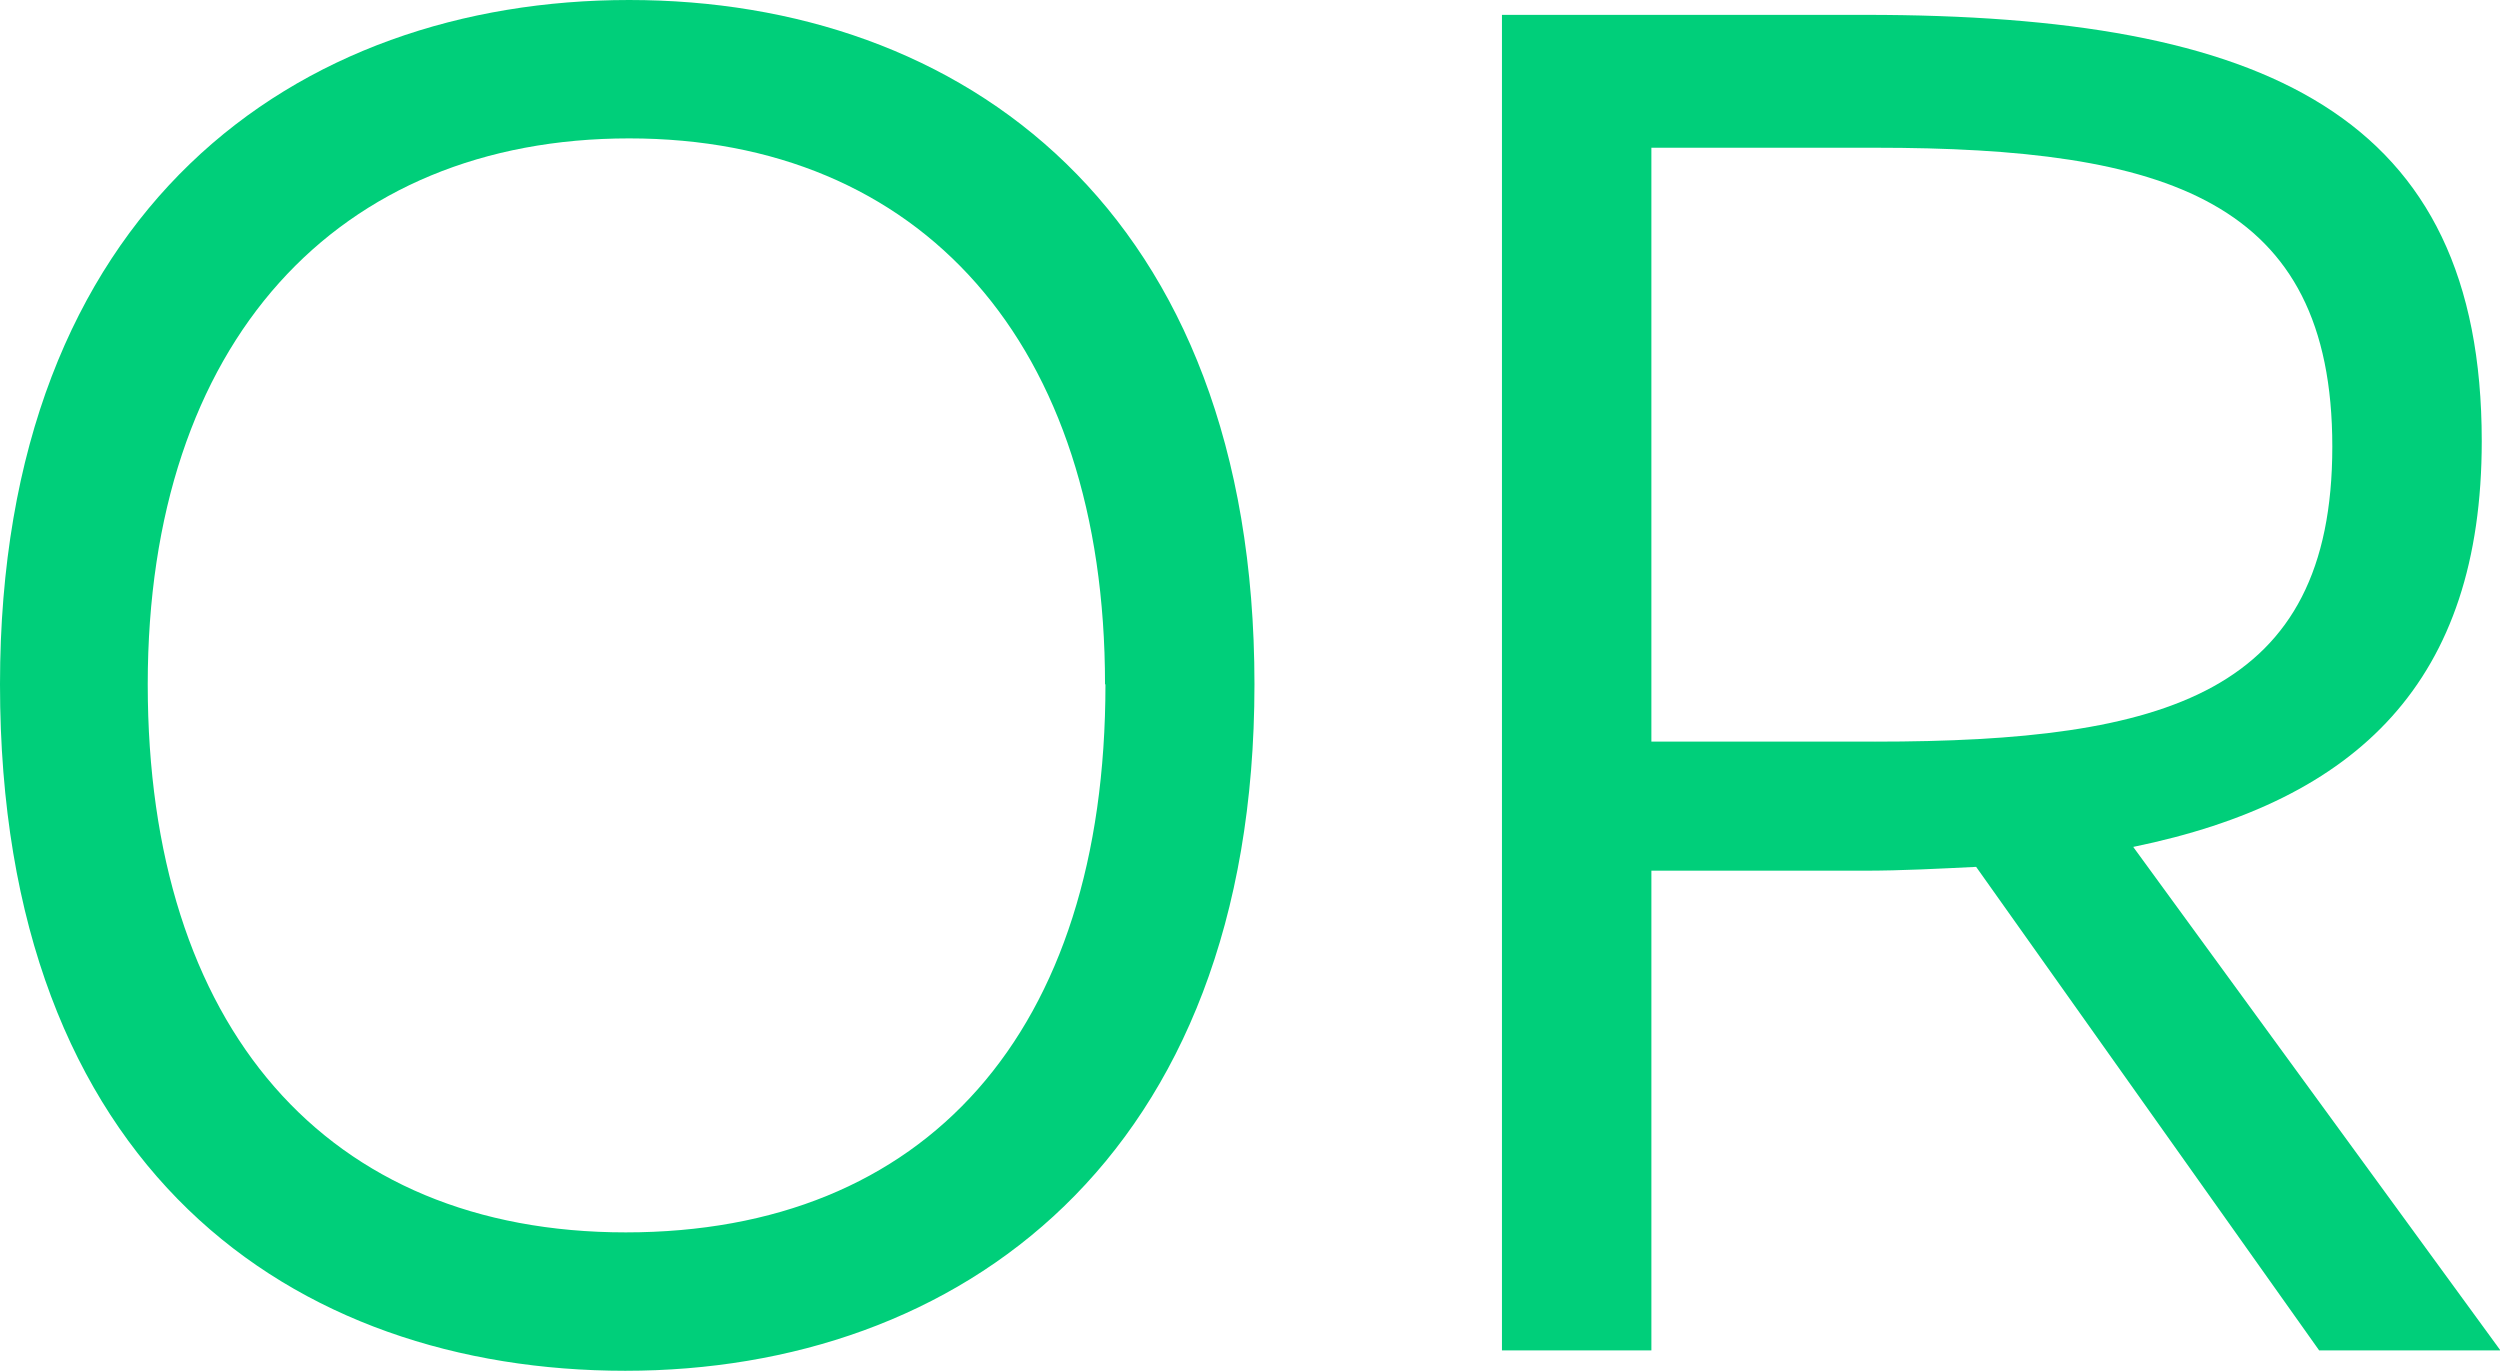
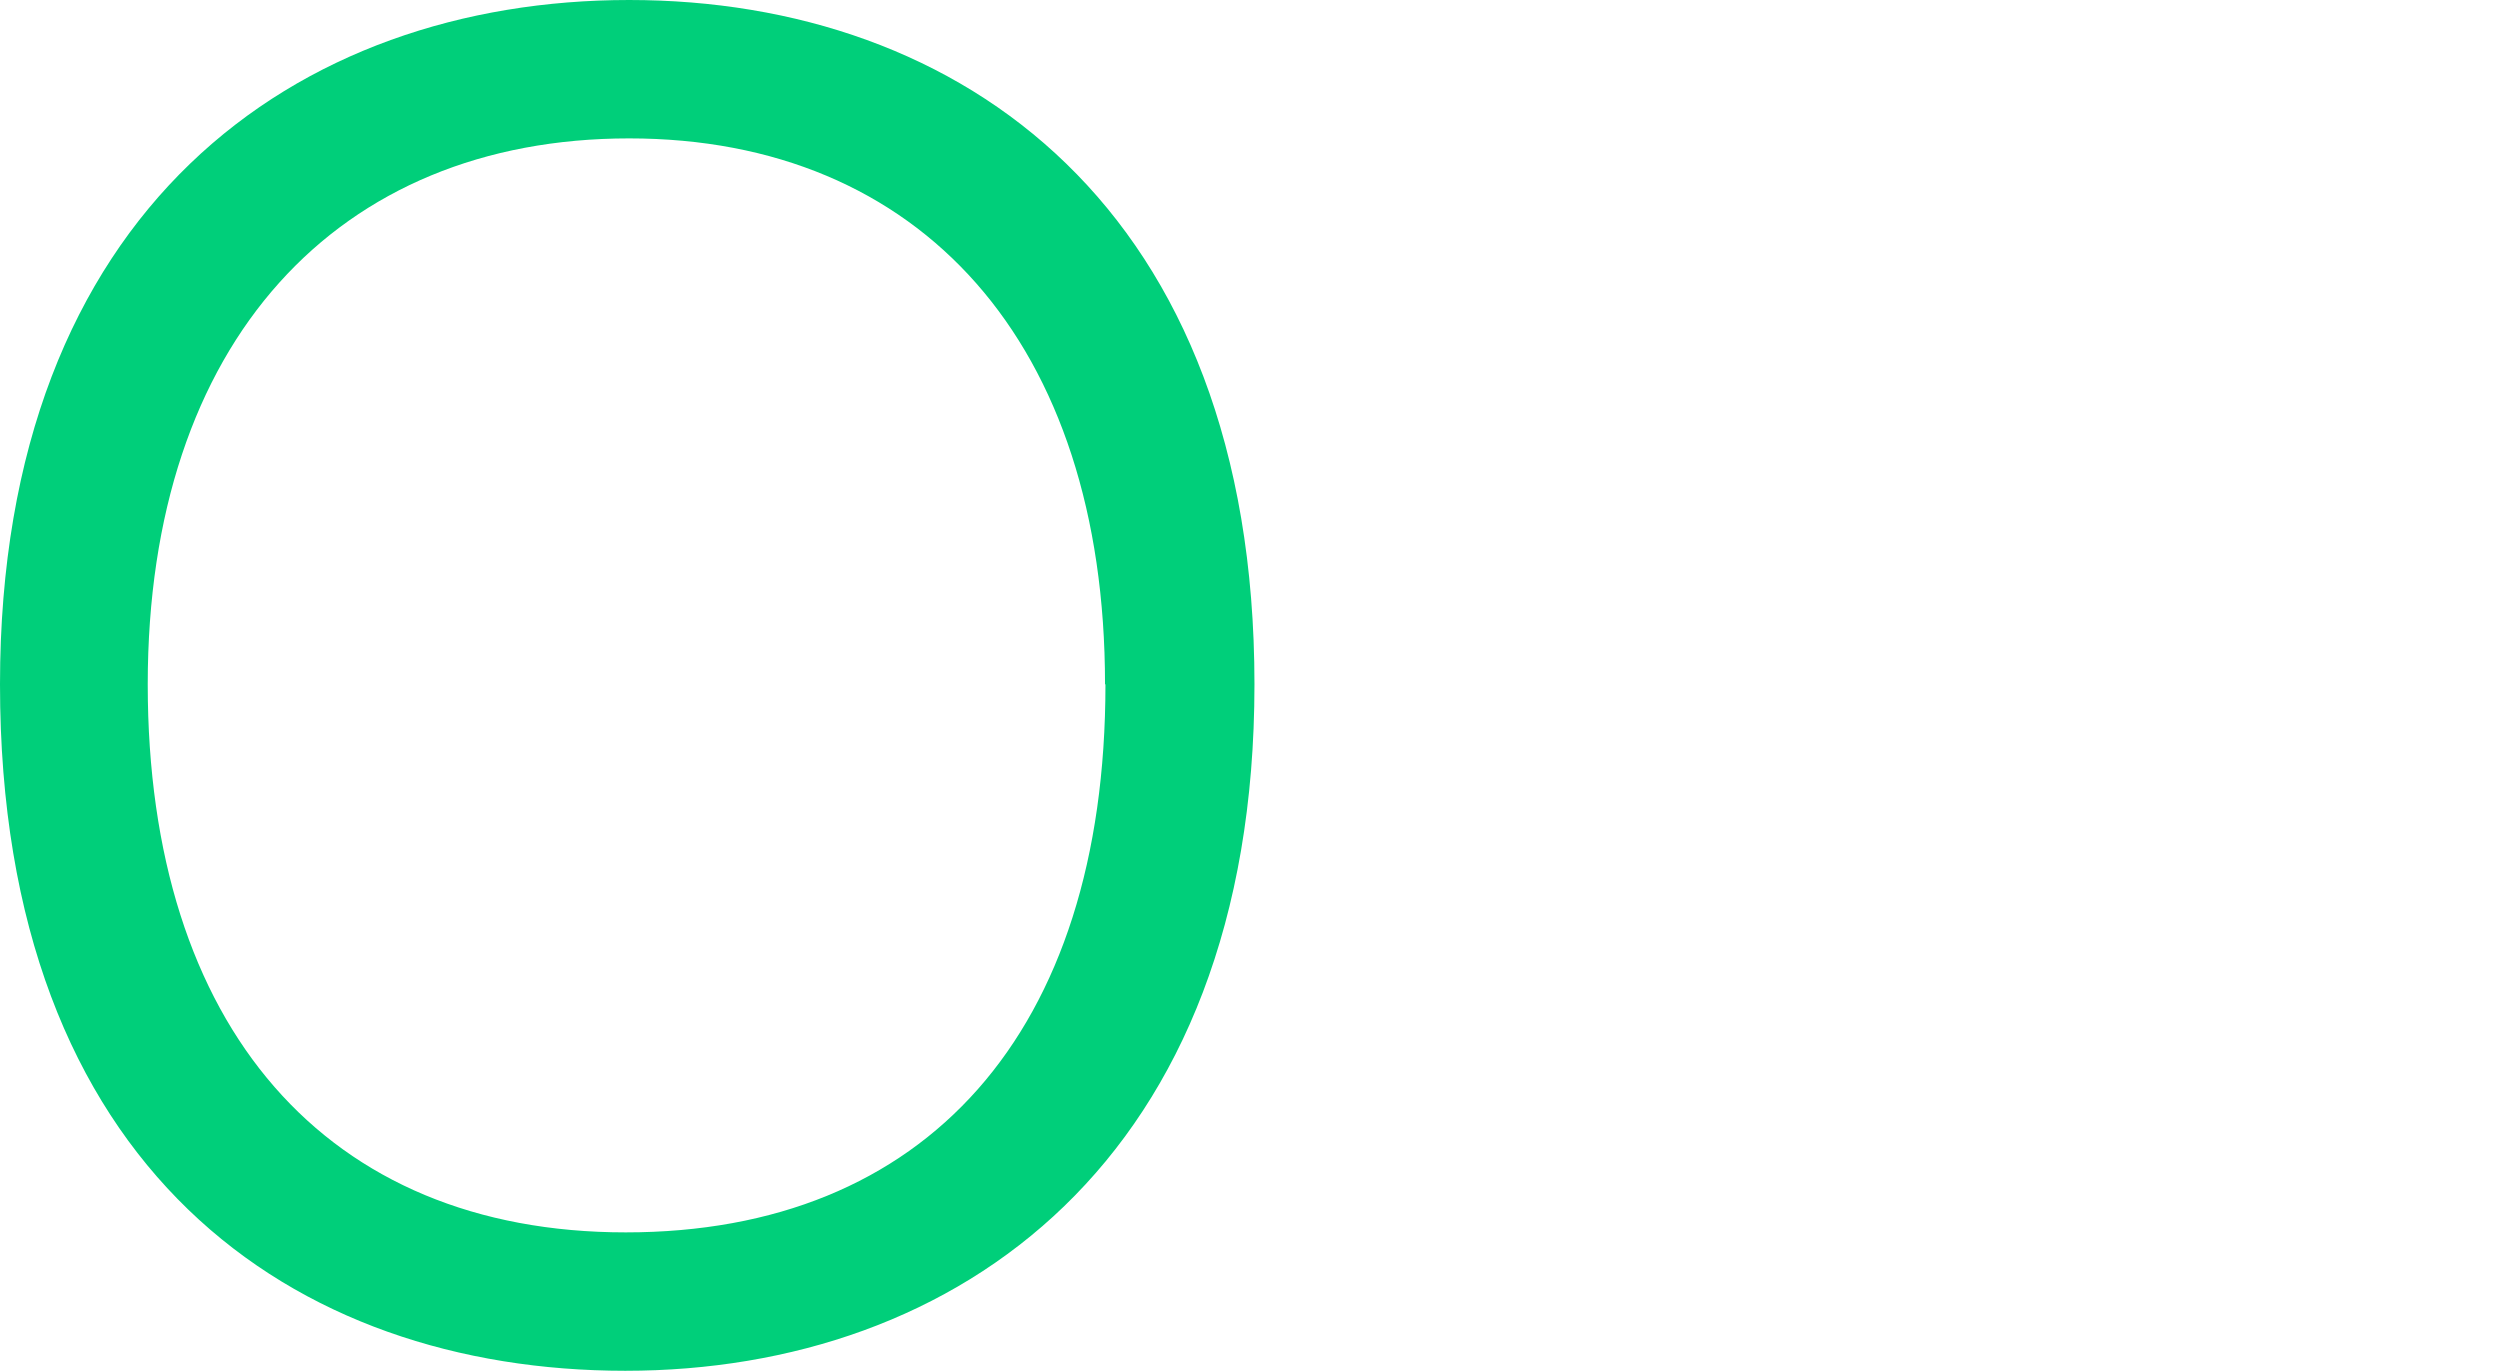
<svg xmlns="http://www.w3.org/2000/svg" id="Layer_2" viewBox="0 0 58.89 32.29">
  <defs>
    <style>.cls-1{fill:#00cf7a;stroke-width:0px;}</style>
  </defs>
  <g id="Layer_1-2">
    <path class="cls-1" d="M0,16.12C0,4.91,7,0,14.82,0s14.73,4.91,14.73,16.12-7,16.17-14.82,16.17S0,27.55,0,16.12ZM26.03,16.12c0-8.04-4.35-12.86-11.21-12.86S3.48,8.04,3.48,16.12s4.21,12.91,11.26,12.91,11.3-4.69,11.3-12.91Z" />
-     <path class="cls-1" d="M54.63,31.81l-8.08-11.39c-.83.04-1.74.09-2.65.09h-5v11.3h-3.52V.35h8.56c9.43,0,14.52,2.35,14.52,10.04,0,5.65-2.91,8.47-8.21,9.56l8.65,11.86h-4.26ZM44.16,17.47c6.87,0,10.78-1.13,10.78-6.95s-3.91-7.04-10.78-7.04h-5.26v13.99h5.26Z" />
  </g>
</svg>